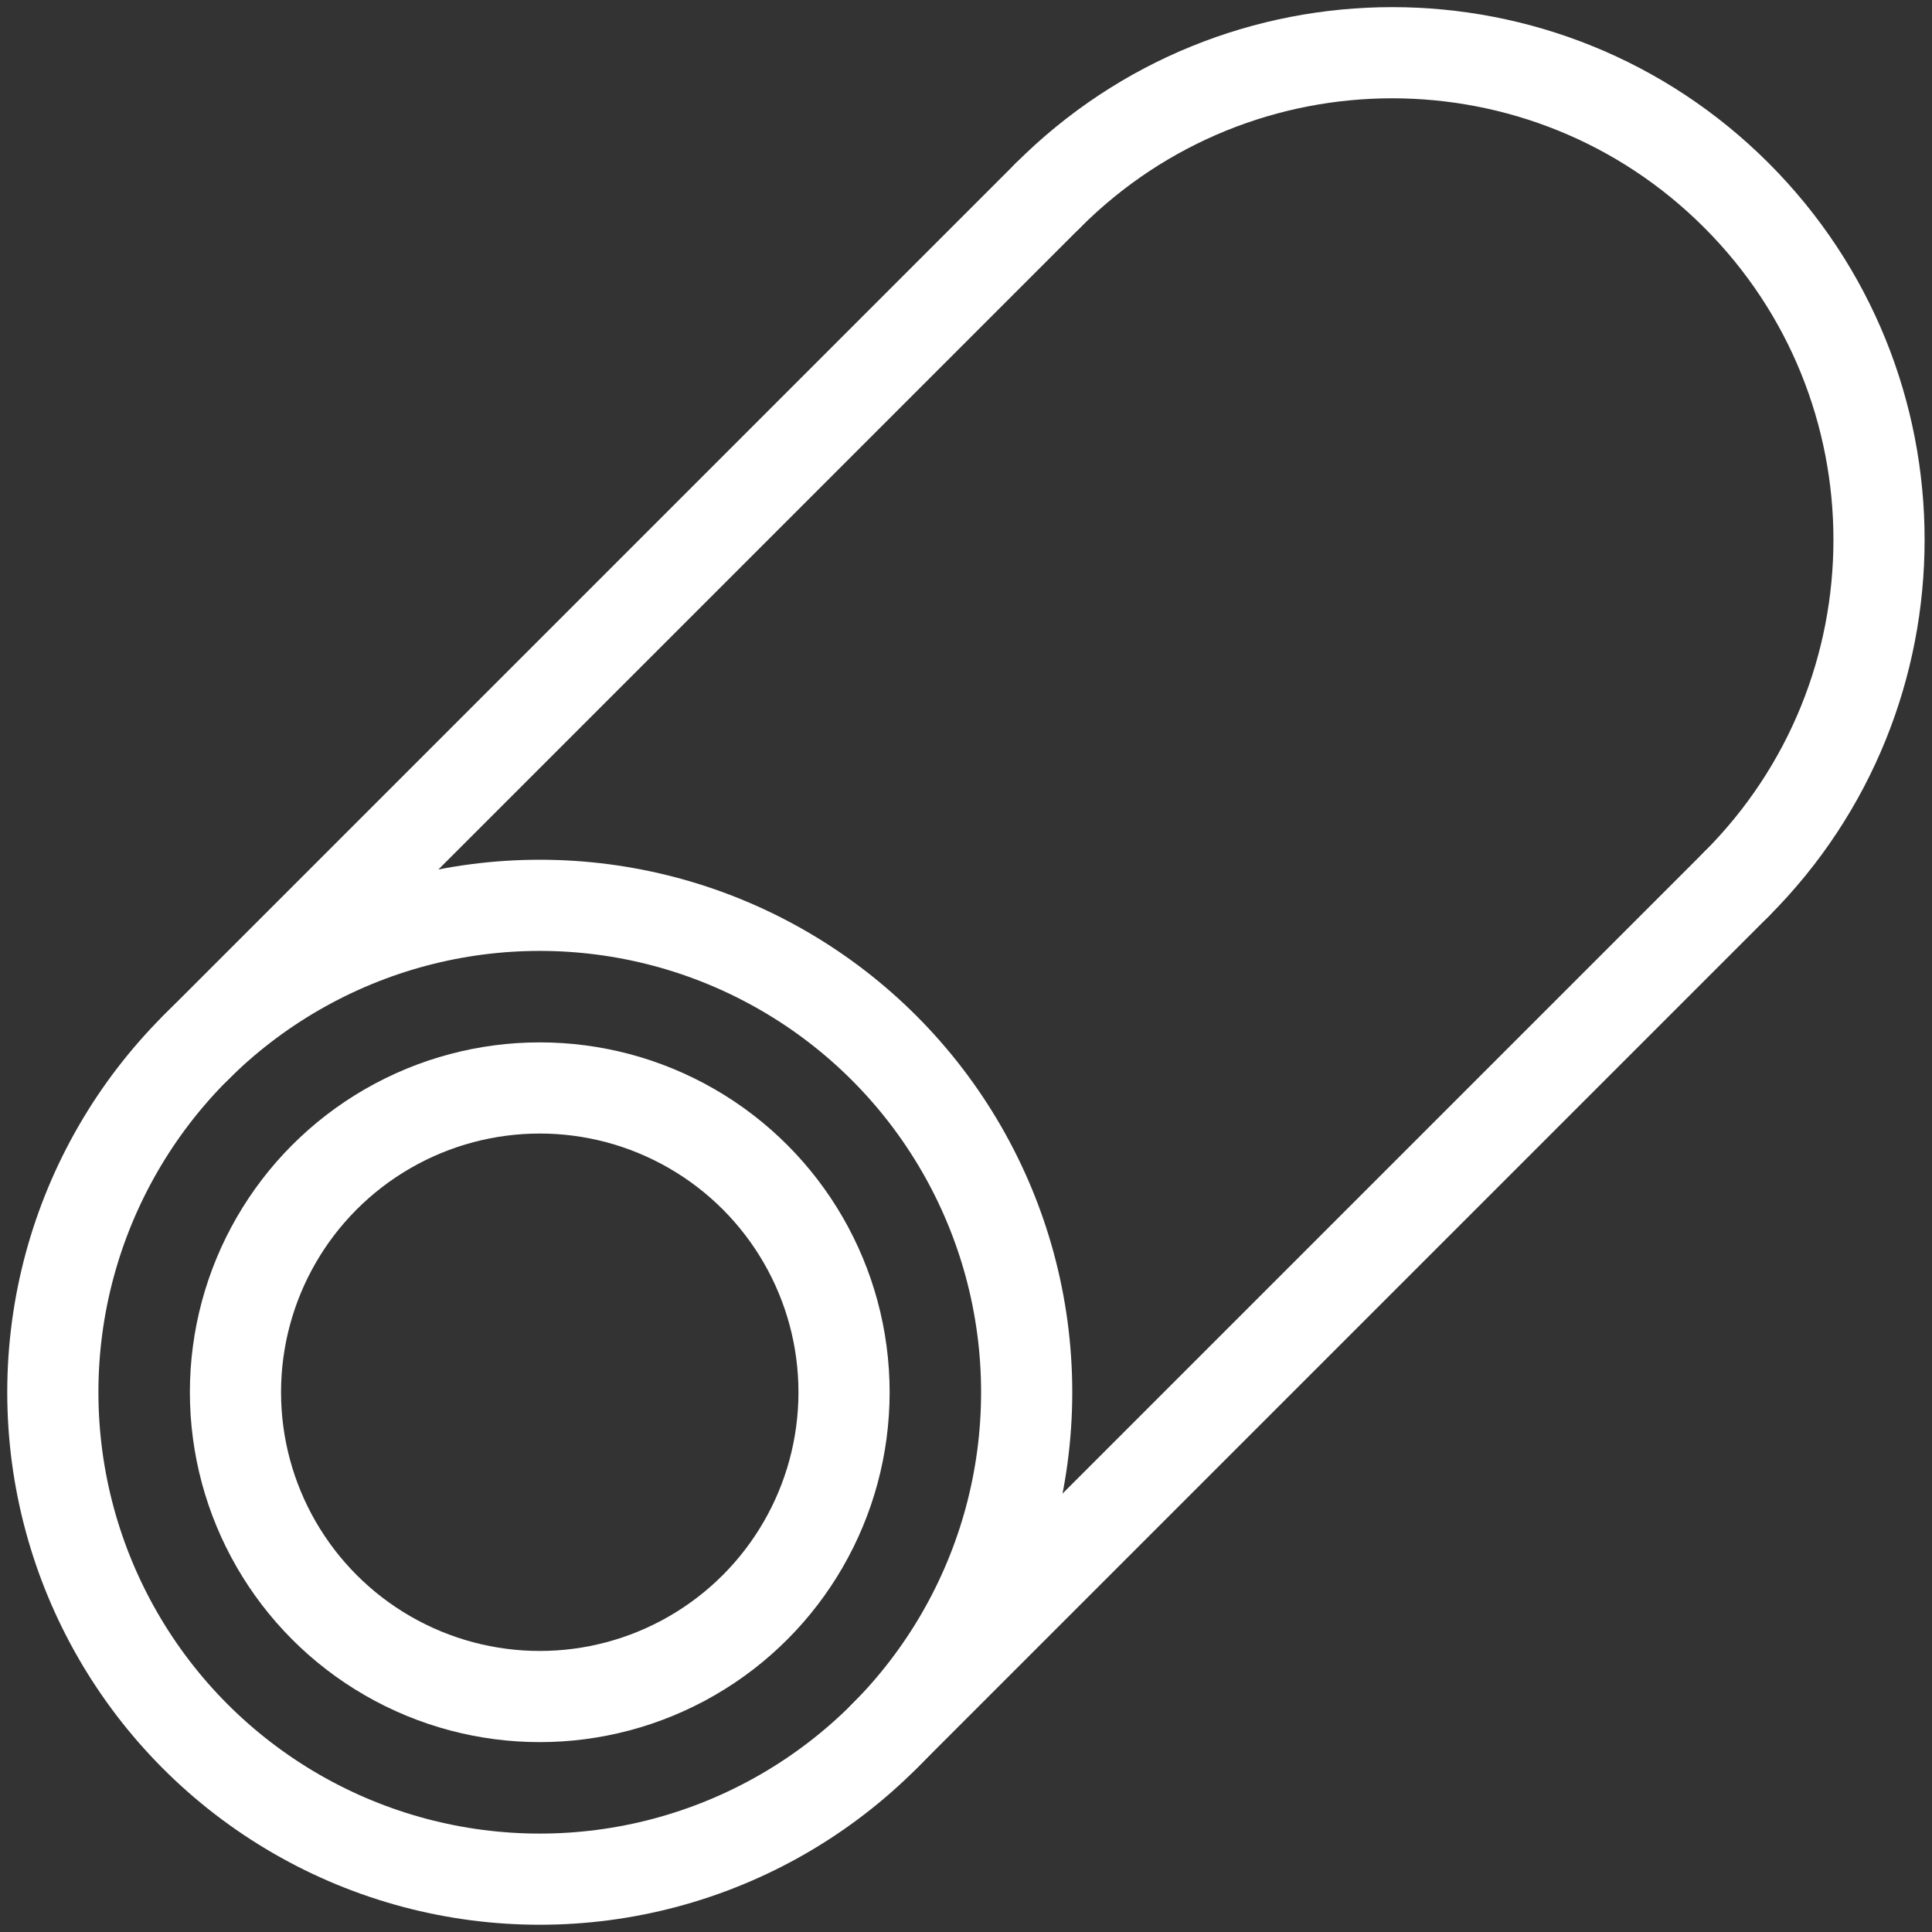
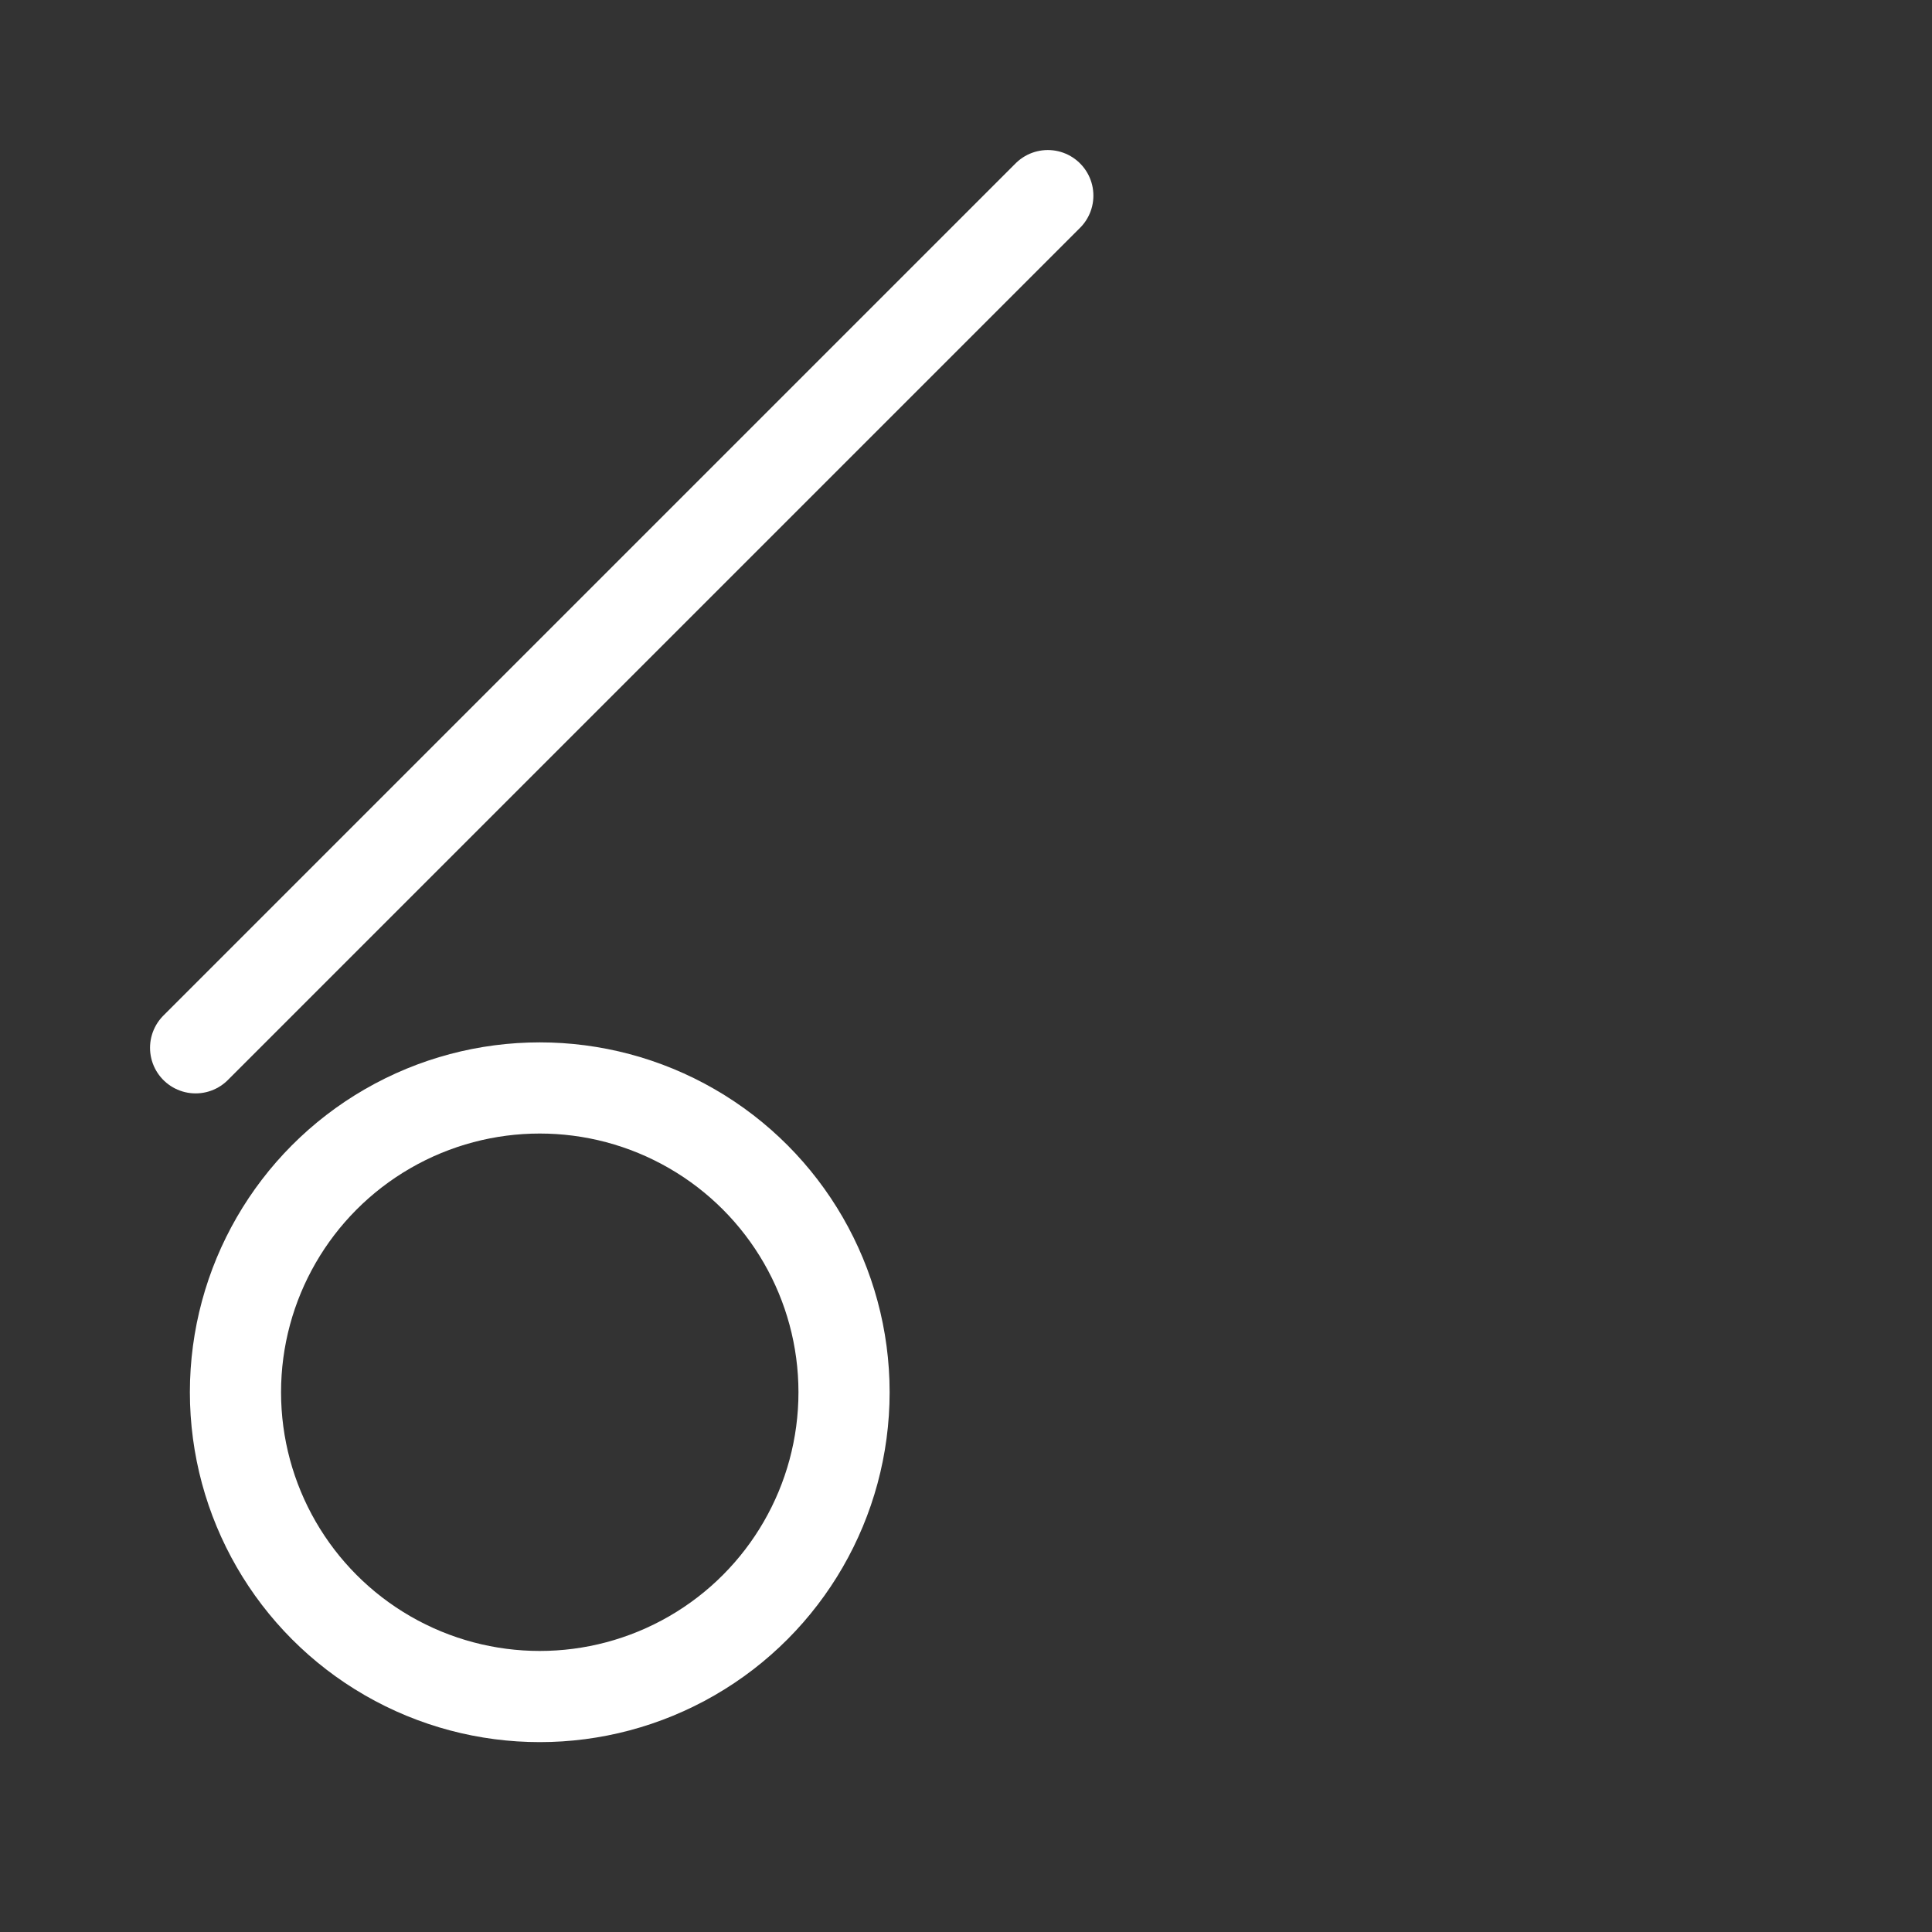
<svg xmlns="http://www.w3.org/2000/svg" id="Warstwa_1" width="64" height="64" viewBox="0 0 64 64">
  <rect x="0" y="0" width="64" height="64" fill="#333333" stroke="none" />
  <defs>
    <style>.cls-1{fill:none;stroke:#fff;stroke-linecap:round;stroke-linejoin:round;stroke-width:3.02px;}</style>
  </defs>
-   <circle class="cls-1" cx="17.88" cy="46.12" r="16.13" />
-   <path class="cls-1" d="M57.52,29.29c6.3-6.3,6.3-16.52,0-22.82C51.22,.17,41.01,.17,34.71,6.48" />
  <line class="cls-1" x1="6.48" y1="34.71" x2="34.71" y2="6.48" />
-   <line class="cls-1" x1="57.52" y1="29.29" x2="29.29" y2="57.52" />
  <circle class="cls-1" cx="17.88" cy="46.12" r="10.08" />
</svg>